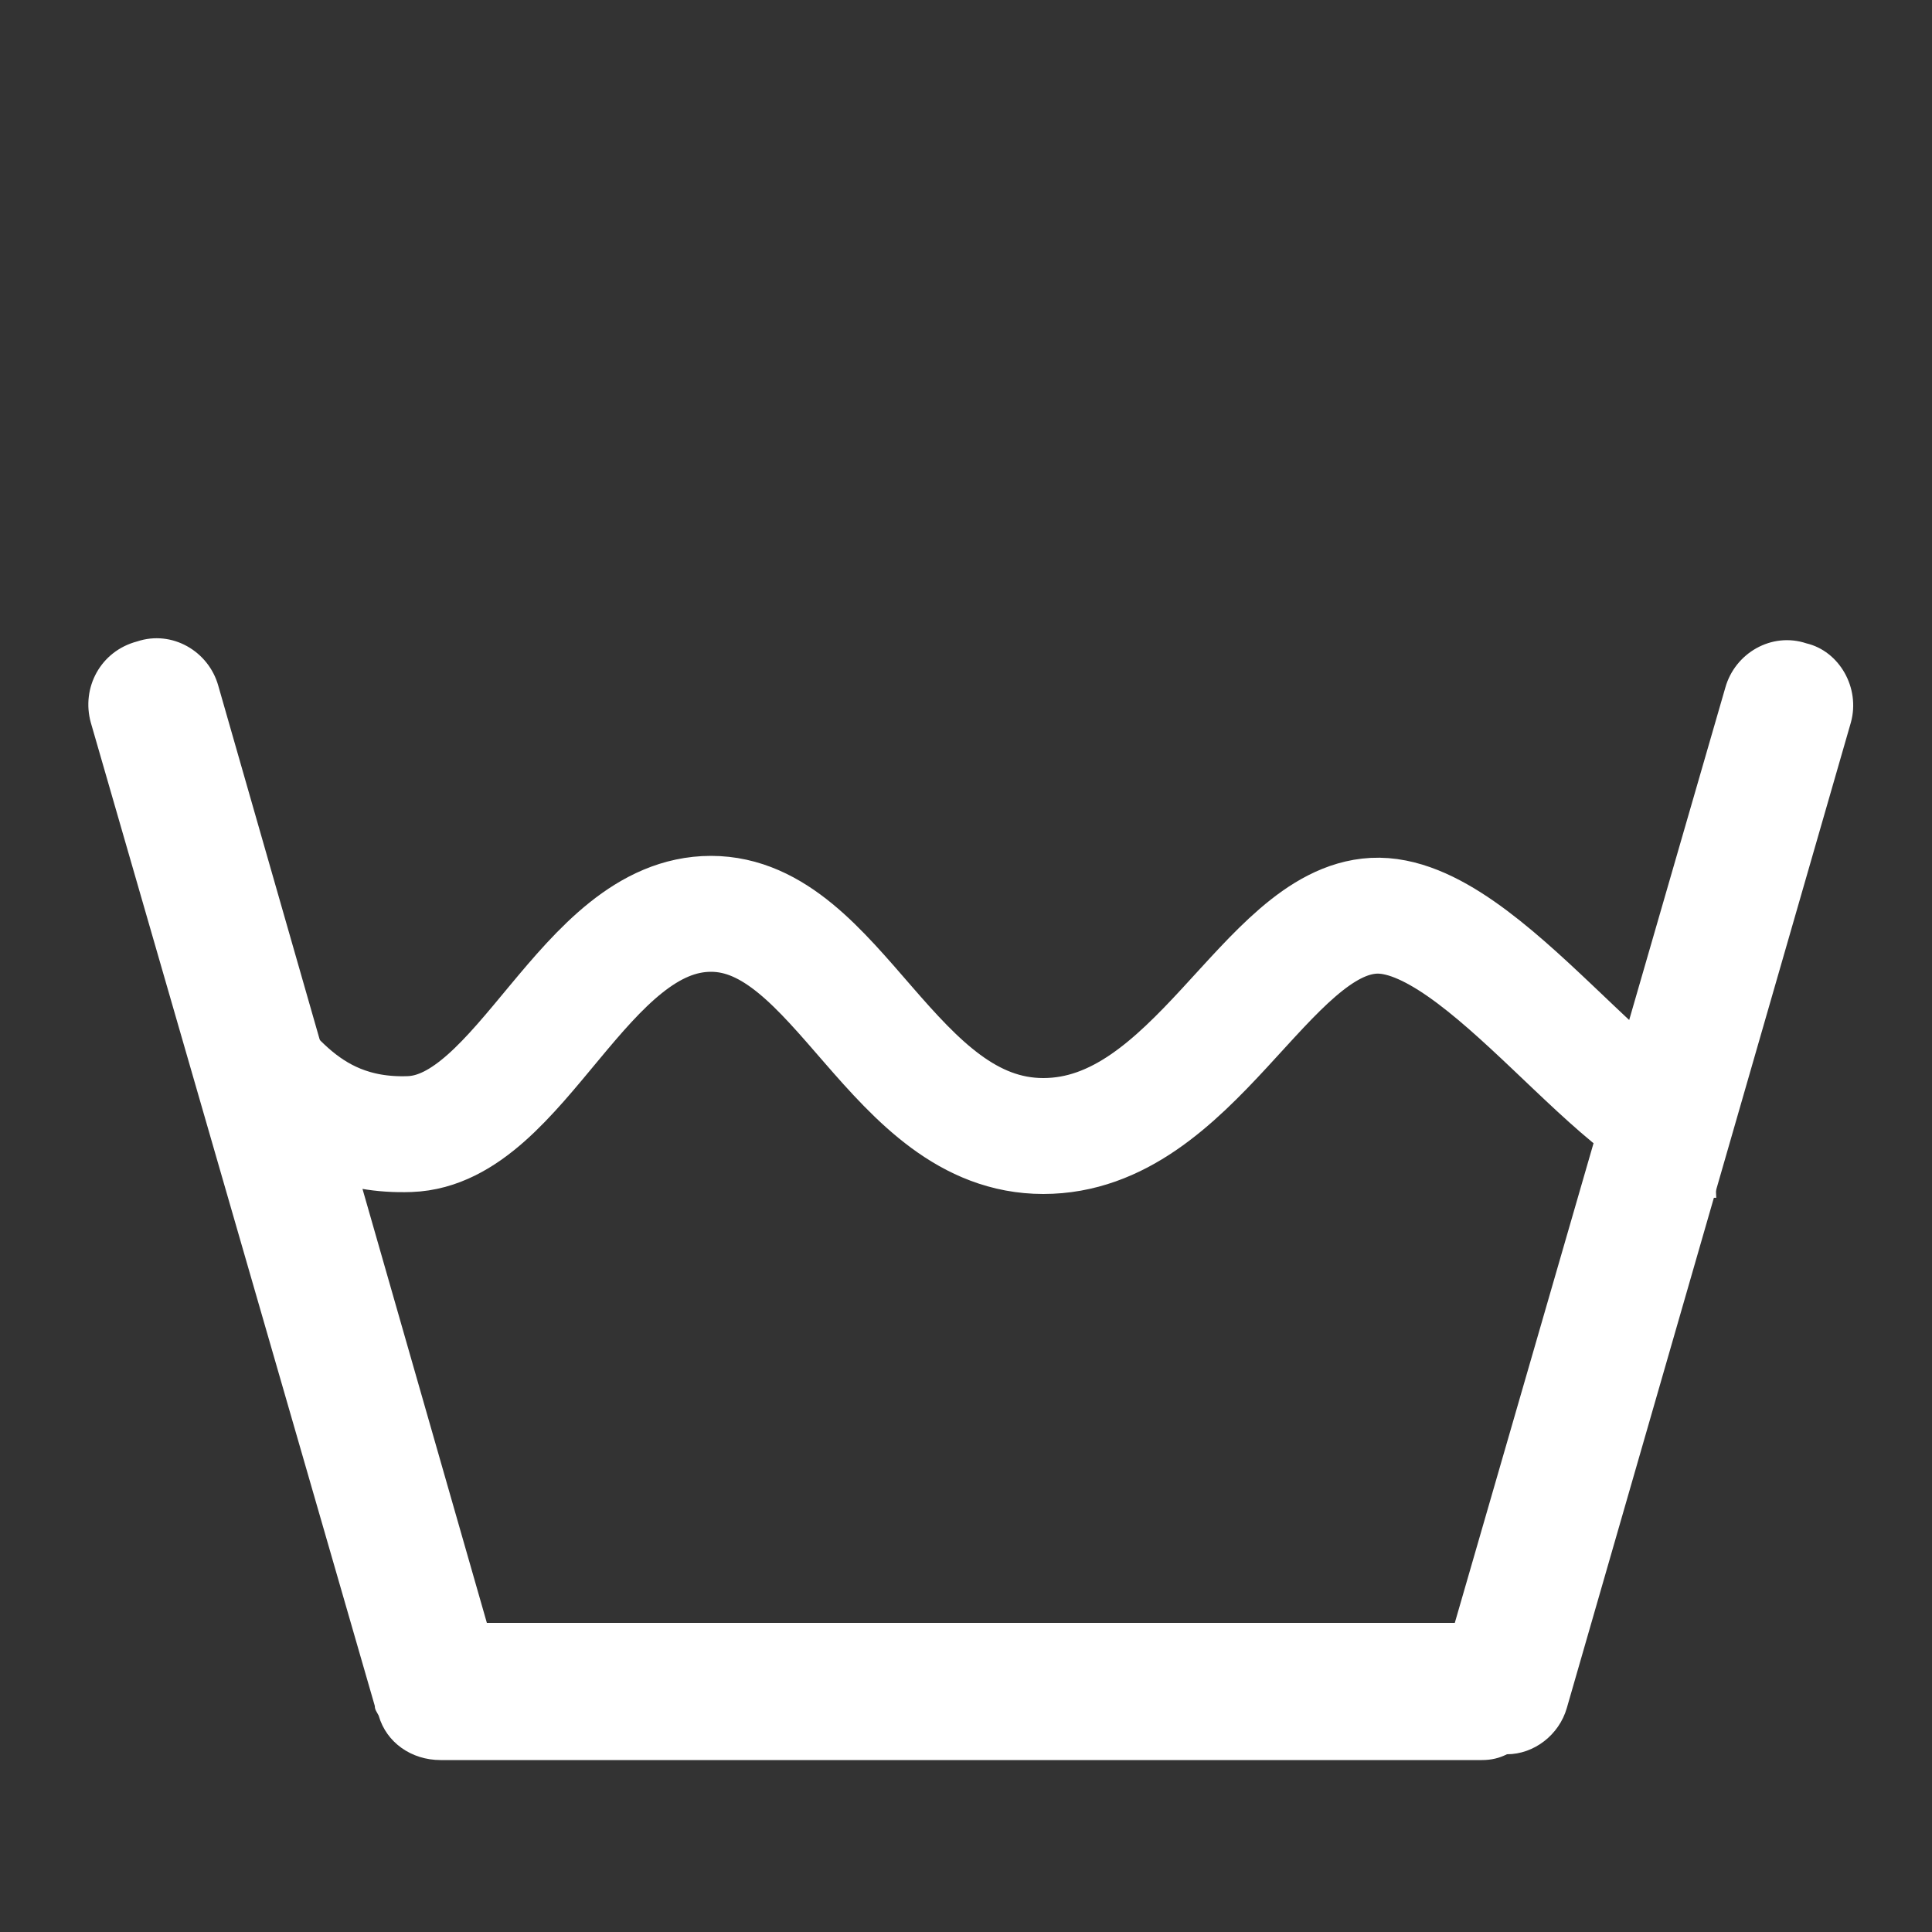
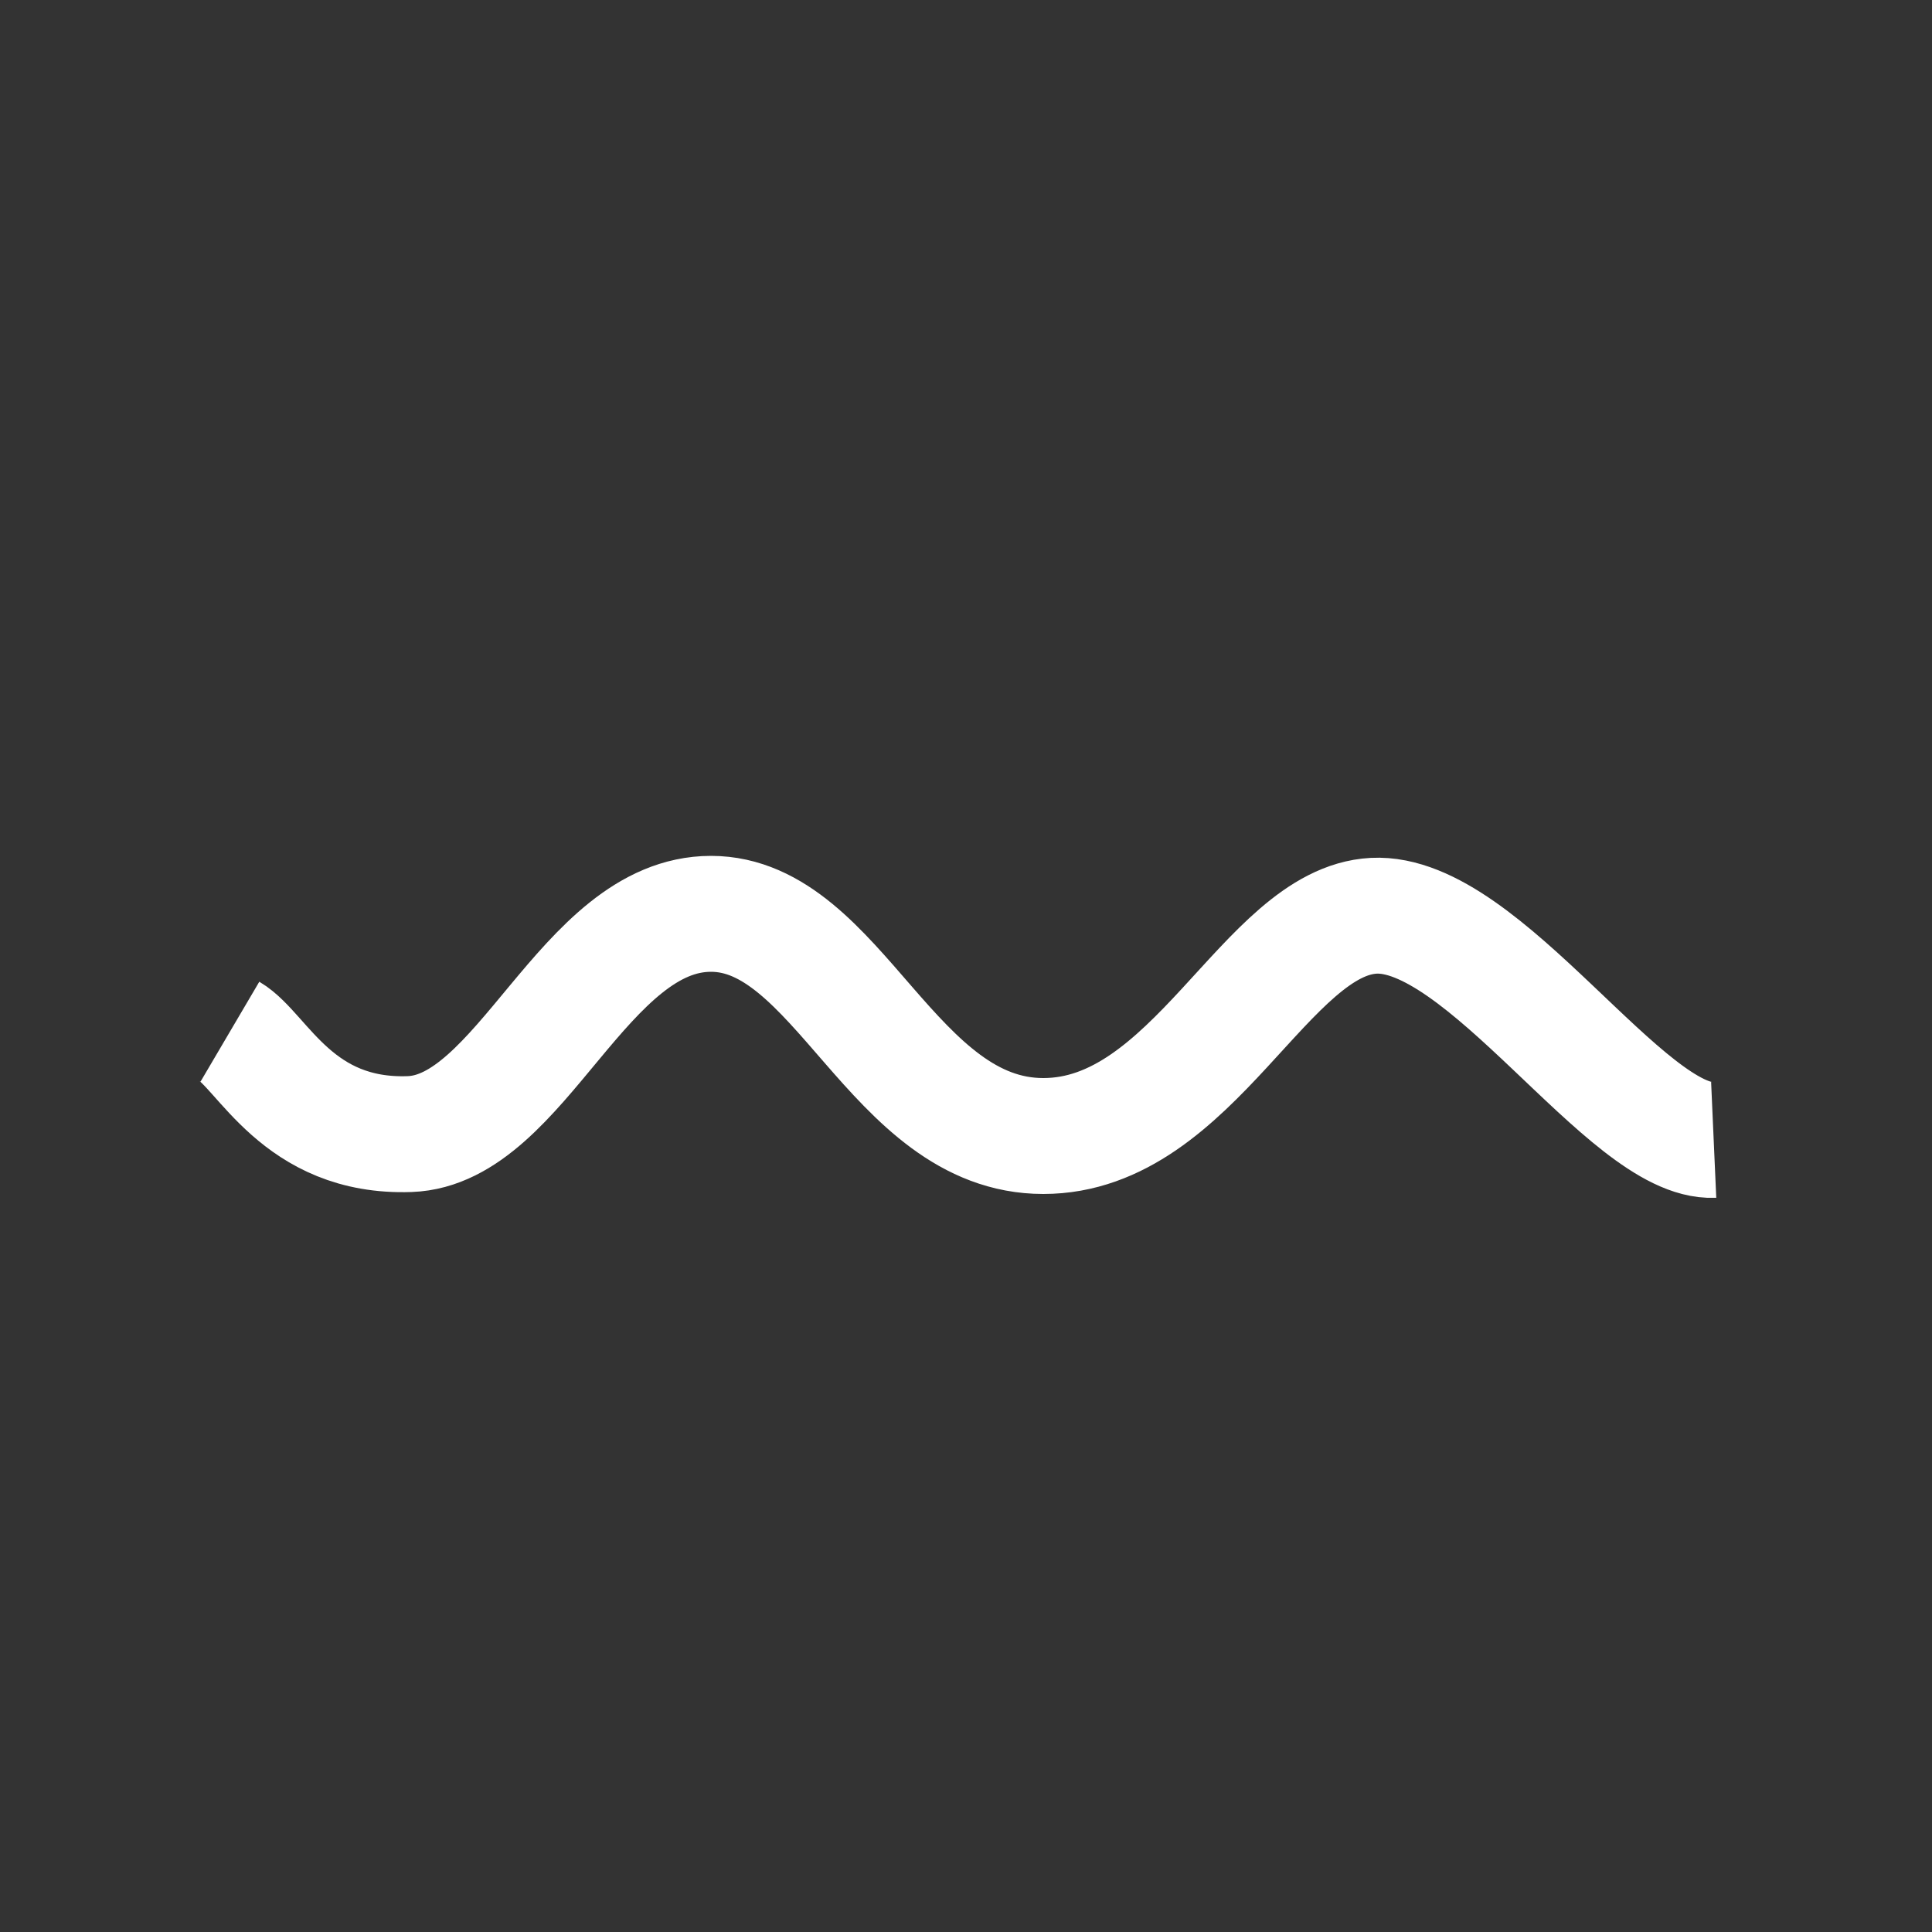
<svg xmlns="http://www.w3.org/2000/svg" version="1.1" id="Layer_1" x="0px" y="0px" viewBox="0 0 100 100" style="enable-background:new 0 0 100 100;" xml:space="preserve">
  <rect x="0" y="0" width="100" height="100" fill="#333333" stroke="none" />
  <style type="text/css">
	.st0{fill:#FFFFFF;}
	.st1{fill:none;stroke:#FFFFFF;stroke-width:6;stroke-miterlimit:10;}
</style>
-   <path class="st0" d="M93.5,33.3c-1.8-0.6-3.7,0.5-4.2,2.3L75.3,84H25.2L11.3,35.5c-0.5-1.8-2.4-2.9-4.2-2.3  c-1.9,0.5-2.9,2.4-2.4,4.2l14.7,50.9c0,0.2,0.1,0.3,0.2,0.5c0.4,1.4,1.7,2.3,3.2,2.3h53.9c0.5,0,0.9-0.1,1.3-0.3  c1.4,0,2.7-1,3.1-2.4l14.7-51C96.3,35.6,95.2,33.7,93.5,33.3z" />
  <path class="st1" d="M88.7,59c-4.5,0.2-11.9-11.9-17.6-11.6c-5.6,0.3-9.3,11.4-17.1,11.4S43.4,47.3,36.8,47.3S27,58.5,21.2,58.7  s-7.6-4.3-9.3-5.3" />
</svg>